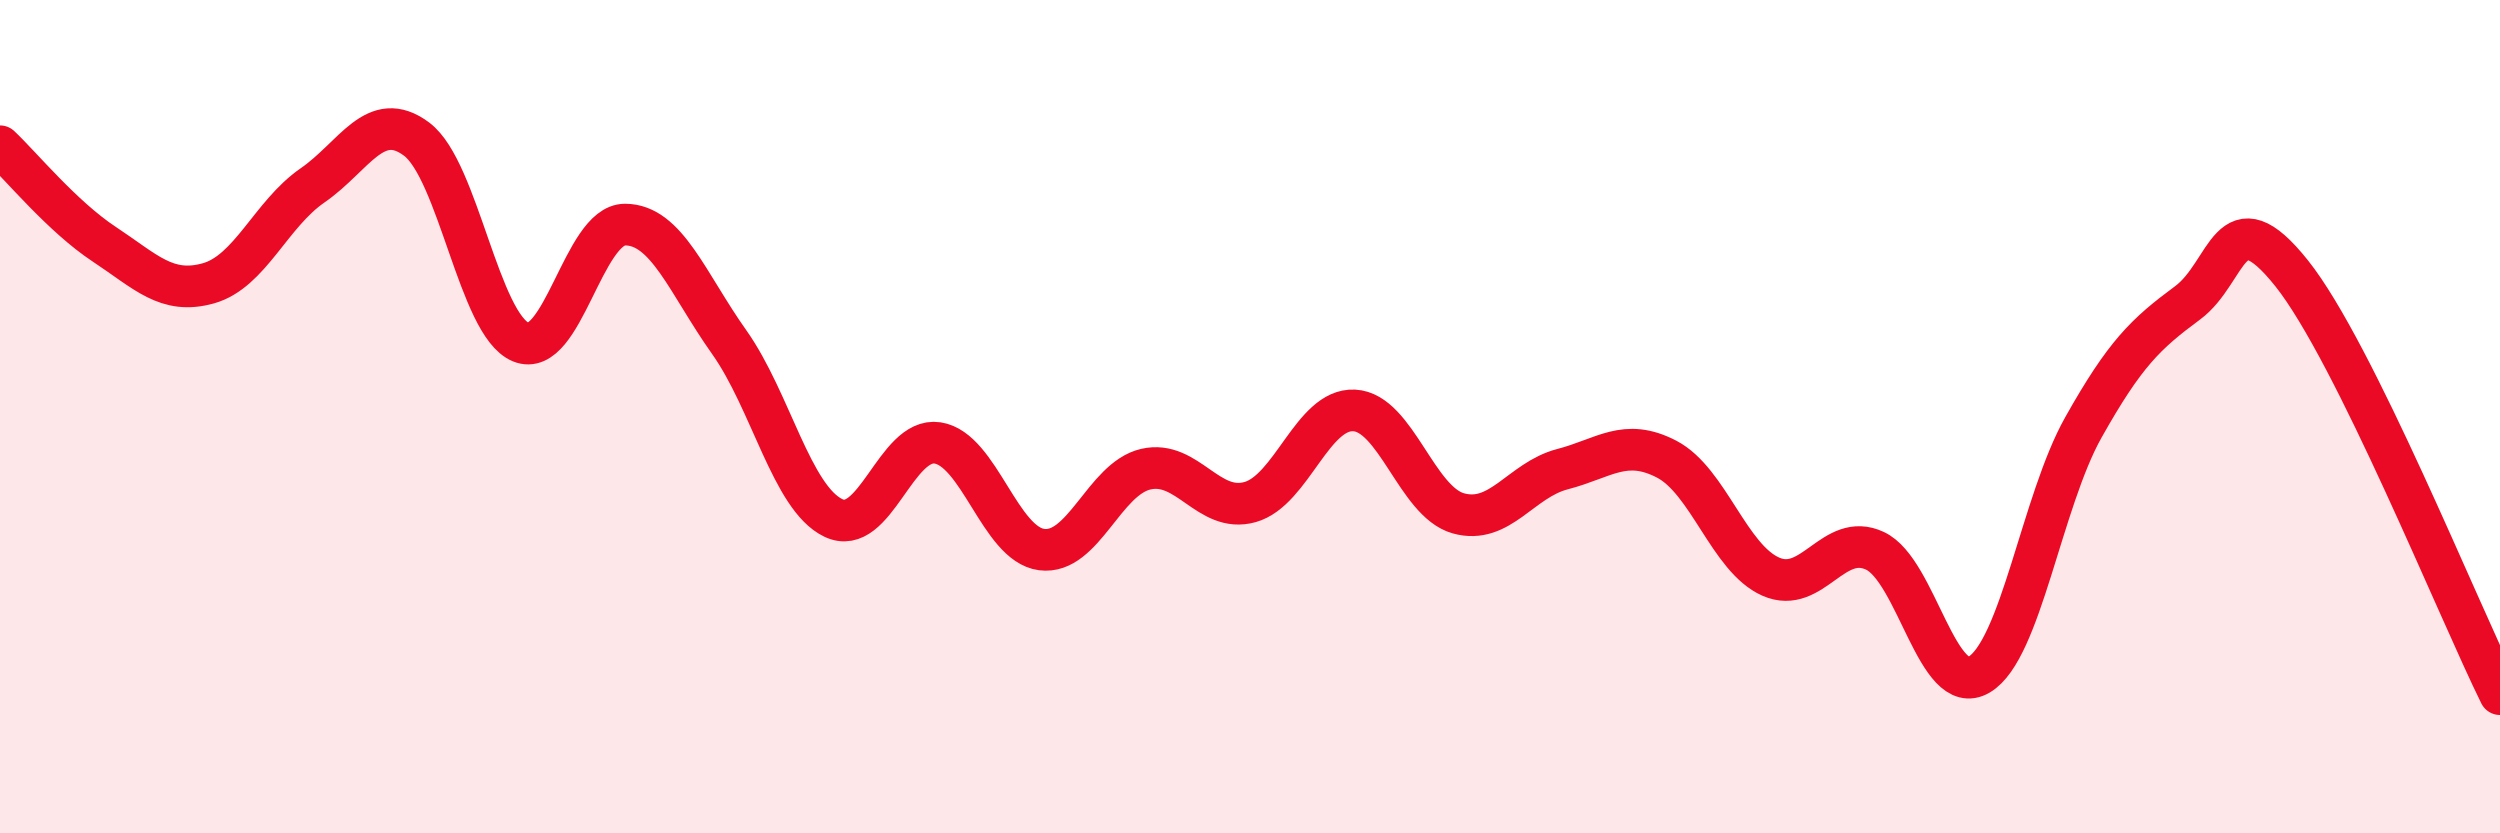
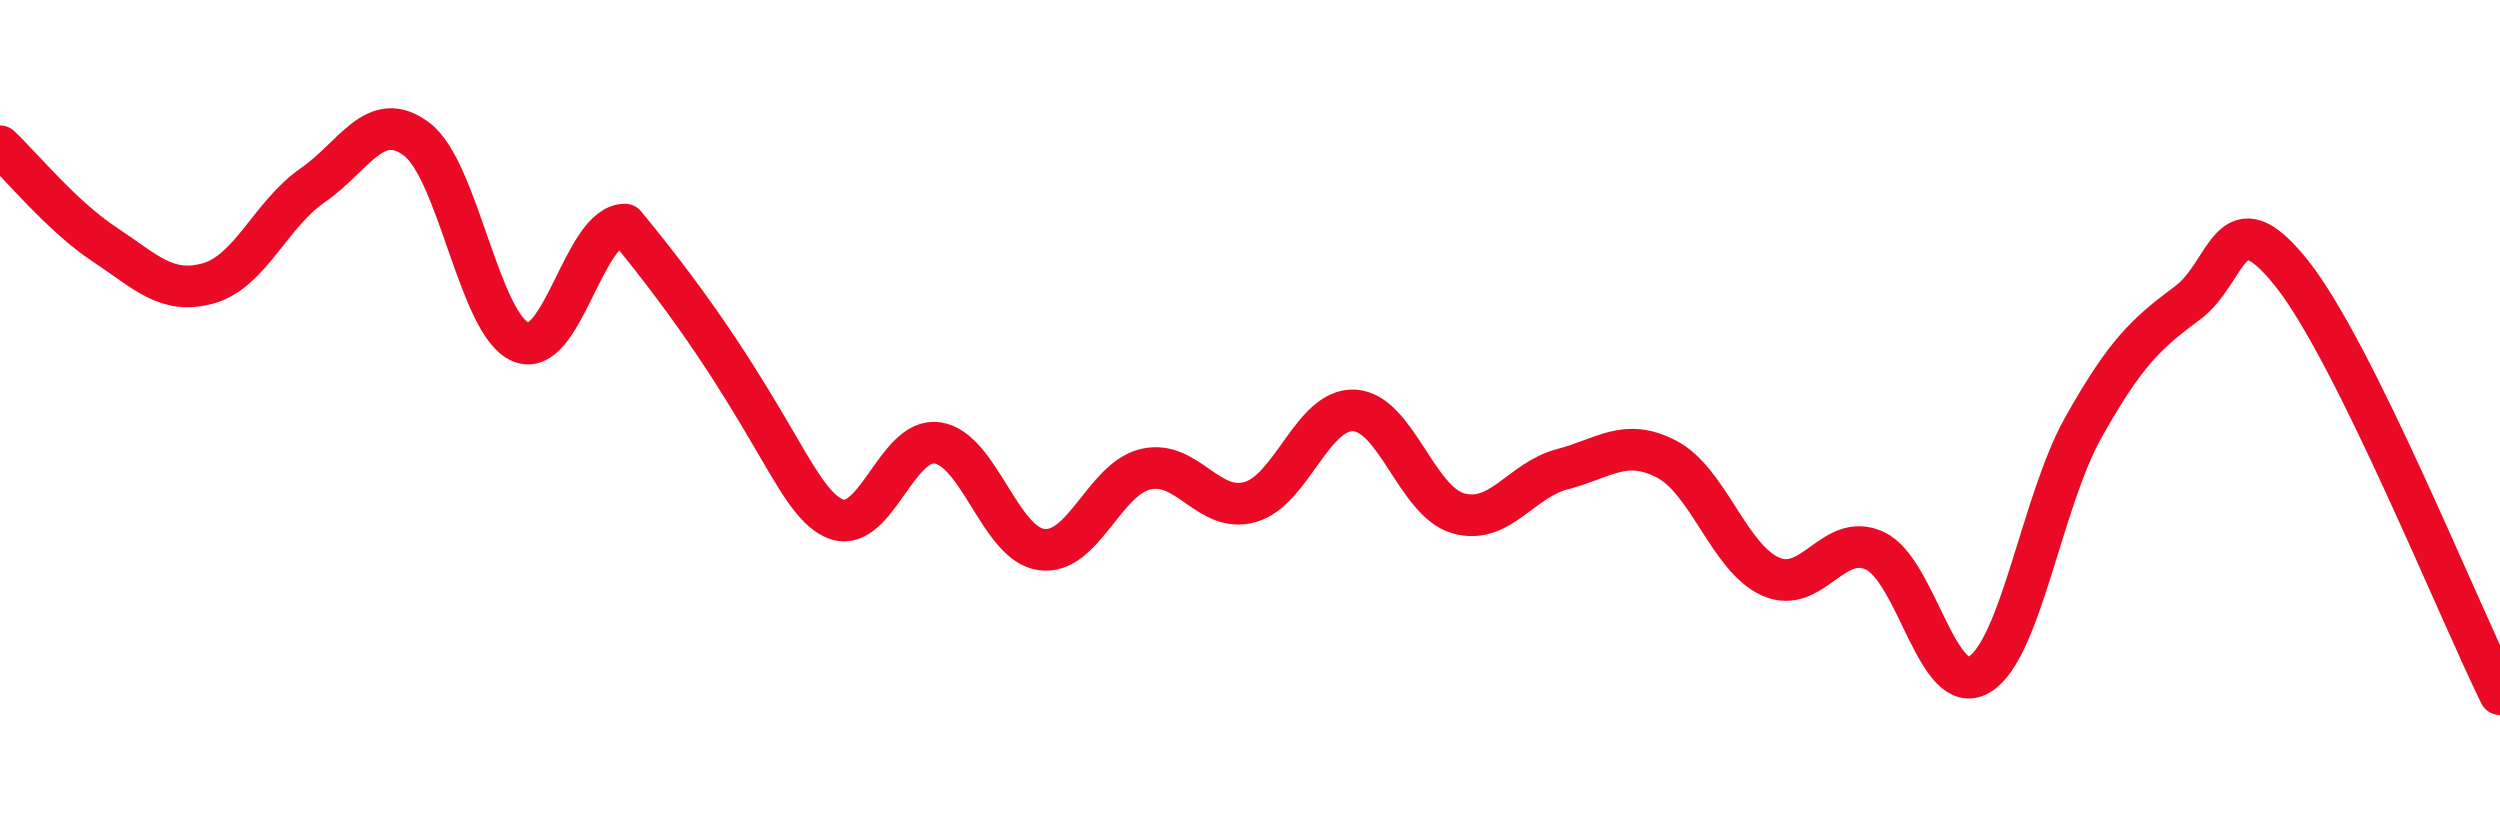
<svg xmlns="http://www.w3.org/2000/svg" width="60" height="20" viewBox="0 0 60 20">
-   <path d="M 0,3.51 C 0.5,3.98 1.5,5.2 2.5,5.86 C 3.5,6.52 4,7.08 5,6.8 C 6,6.52 6.5,5.14 7.5,4.45 C 8.5,3.76 9,2.59 10,3.34 C 11,4.09 11.5,7.8 12.5,8.21 C 13.5,8.62 14,5.39 15,5.39 C 16,5.39 16.5,6.8 17.5,8.21 C 18.5,9.62 19,11.95 20,12.43 C 21,12.91 21.5,10.48 22.5,10.63 C 23.5,10.78 24,13.06 25,13.19 C 26,13.32 26.5,11.49 27.5,11.26 C 28.5,11.03 29,12.33 30,12.05 C 31,11.77 31.5,9.8 32.5,9.85 C 33.5,9.9 34,12.04 35,12.32 C 36,12.6 36.5,11.52 37.5,11.26 C 38.5,11 39,10.5 40,11.02 C 41,11.54 41.5,13.4 42.5,13.84 C 43.5,14.28 44,12.75 45,13.22 C 46,13.69 46.5,16.78 47.5,16.19 C 48.5,15.6 49,12.04 50,10.26 C 51,8.48 51.5,8.01 52.5,7.27 C 53.5,6.53 53.5,4.68 55,6.56 C 56.5,8.44 59,14.64 60,16.66L60 20L0 20Z" fill="#EB0A25" opacity="0.1" stroke-linecap="round" stroke-linejoin="round" />
-   <path d="M 0,3.51 C 0.5,3.98 1.5,5.2 2.5,5.86 C 3.5,6.52 4,7.08 5,6.8 C 6,6.52 6.5,5.14 7.5,4.45 C 8.5,3.76 9,2.59 10,3.34 C 11,4.09 11.5,7.8 12.5,8.21 C 13.5,8.62 14,5.39 15,5.39 C 16,5.39 16.5,6.8 17.5,8.21 C 18.5,9.62 19,11.95 20,12.43 C 21,12.91 21.5,10.48 22.5,10.63 C 23.5,10.78 24,13.06 25,13.19 C 26,13.32 26.5,11.49 27.5,11.26 C 28.5,11.03 29,12.33 30,12.05 C 31,11.77 31.5,9.8 32.5,9.85 C 33.5,9.9 34,12.04 35,12.32 C 36,12.6 36.5,11.52 37.5,11.26 C 38.5,11 39,10.5 40,11.02 C 41,11.54 41.5,13.4 42.5,13.84 C 43.5,14.28 44,12.75 45,13.22 C 46,13.69 46.5,16.78 47.5,16.19 C 48.5,15.6 49,12.04 50,10.26 C 51,8.48 51.5,8.01 52.5,7.27 C 53.5,6.53 53.5,4.68 55,6.56 C 56.5,8.44 59,14.64 60,16.66" stroke="#EB0A25" stroke-width="1" fill="none" stroke-linecap="round" stroke-linejoin="round" />
+   <path d="M 0,3.51 C 0.5,3.98 1.5,5.2 2.5,5.86 C 3.5,6.52 4,7.08 5,6.8 C 6,6.52 6.5,5.14 7.5,4.45 C 8.5,3.76 9,2.59 10,3.34 C 11,4.09 11.5,7.8 12.5,8.21 C 13.5,8.62 14,5.39 15,5.39 C 18.5,9.62 19,11.95 20,12.43 C 21,12.91 21.5,10.48 22.5,10.63 C 23.5,10.78 24,13.06 25,13.19 C 26,13.32 26.5,11.49 27.5,11.26 C 28.5,11.03 29,12.33 30,12.05 C 31,11.77 31.5,9.8 32.5,9.85 C 33.5,9.9 34,12.04 35,12.32 C 36,12.6 36.5,11.52 37.5,11.26 C 38.5,11 39,10.5 40,11.02 C 41,11.54 41.5,13.4 42.5,13.84 C 43.5,14.28 44,12.75 45,13.22 C 46,13.69 46.5,16.78 47.5,16.19 C 48.5,15.6 49,12.04 50,10.26 C 51,8.48 51.5,8.01 52.5,7.27 C 53.5,6.53 53.5,4.68 55,6.56 C 56.5,8.44 59,14.64 60,16.66" stroke="#EB0A25" stroke-width="1" fill="none" stroke-linecap="round" stroke-linejoin="round" />
</svg>